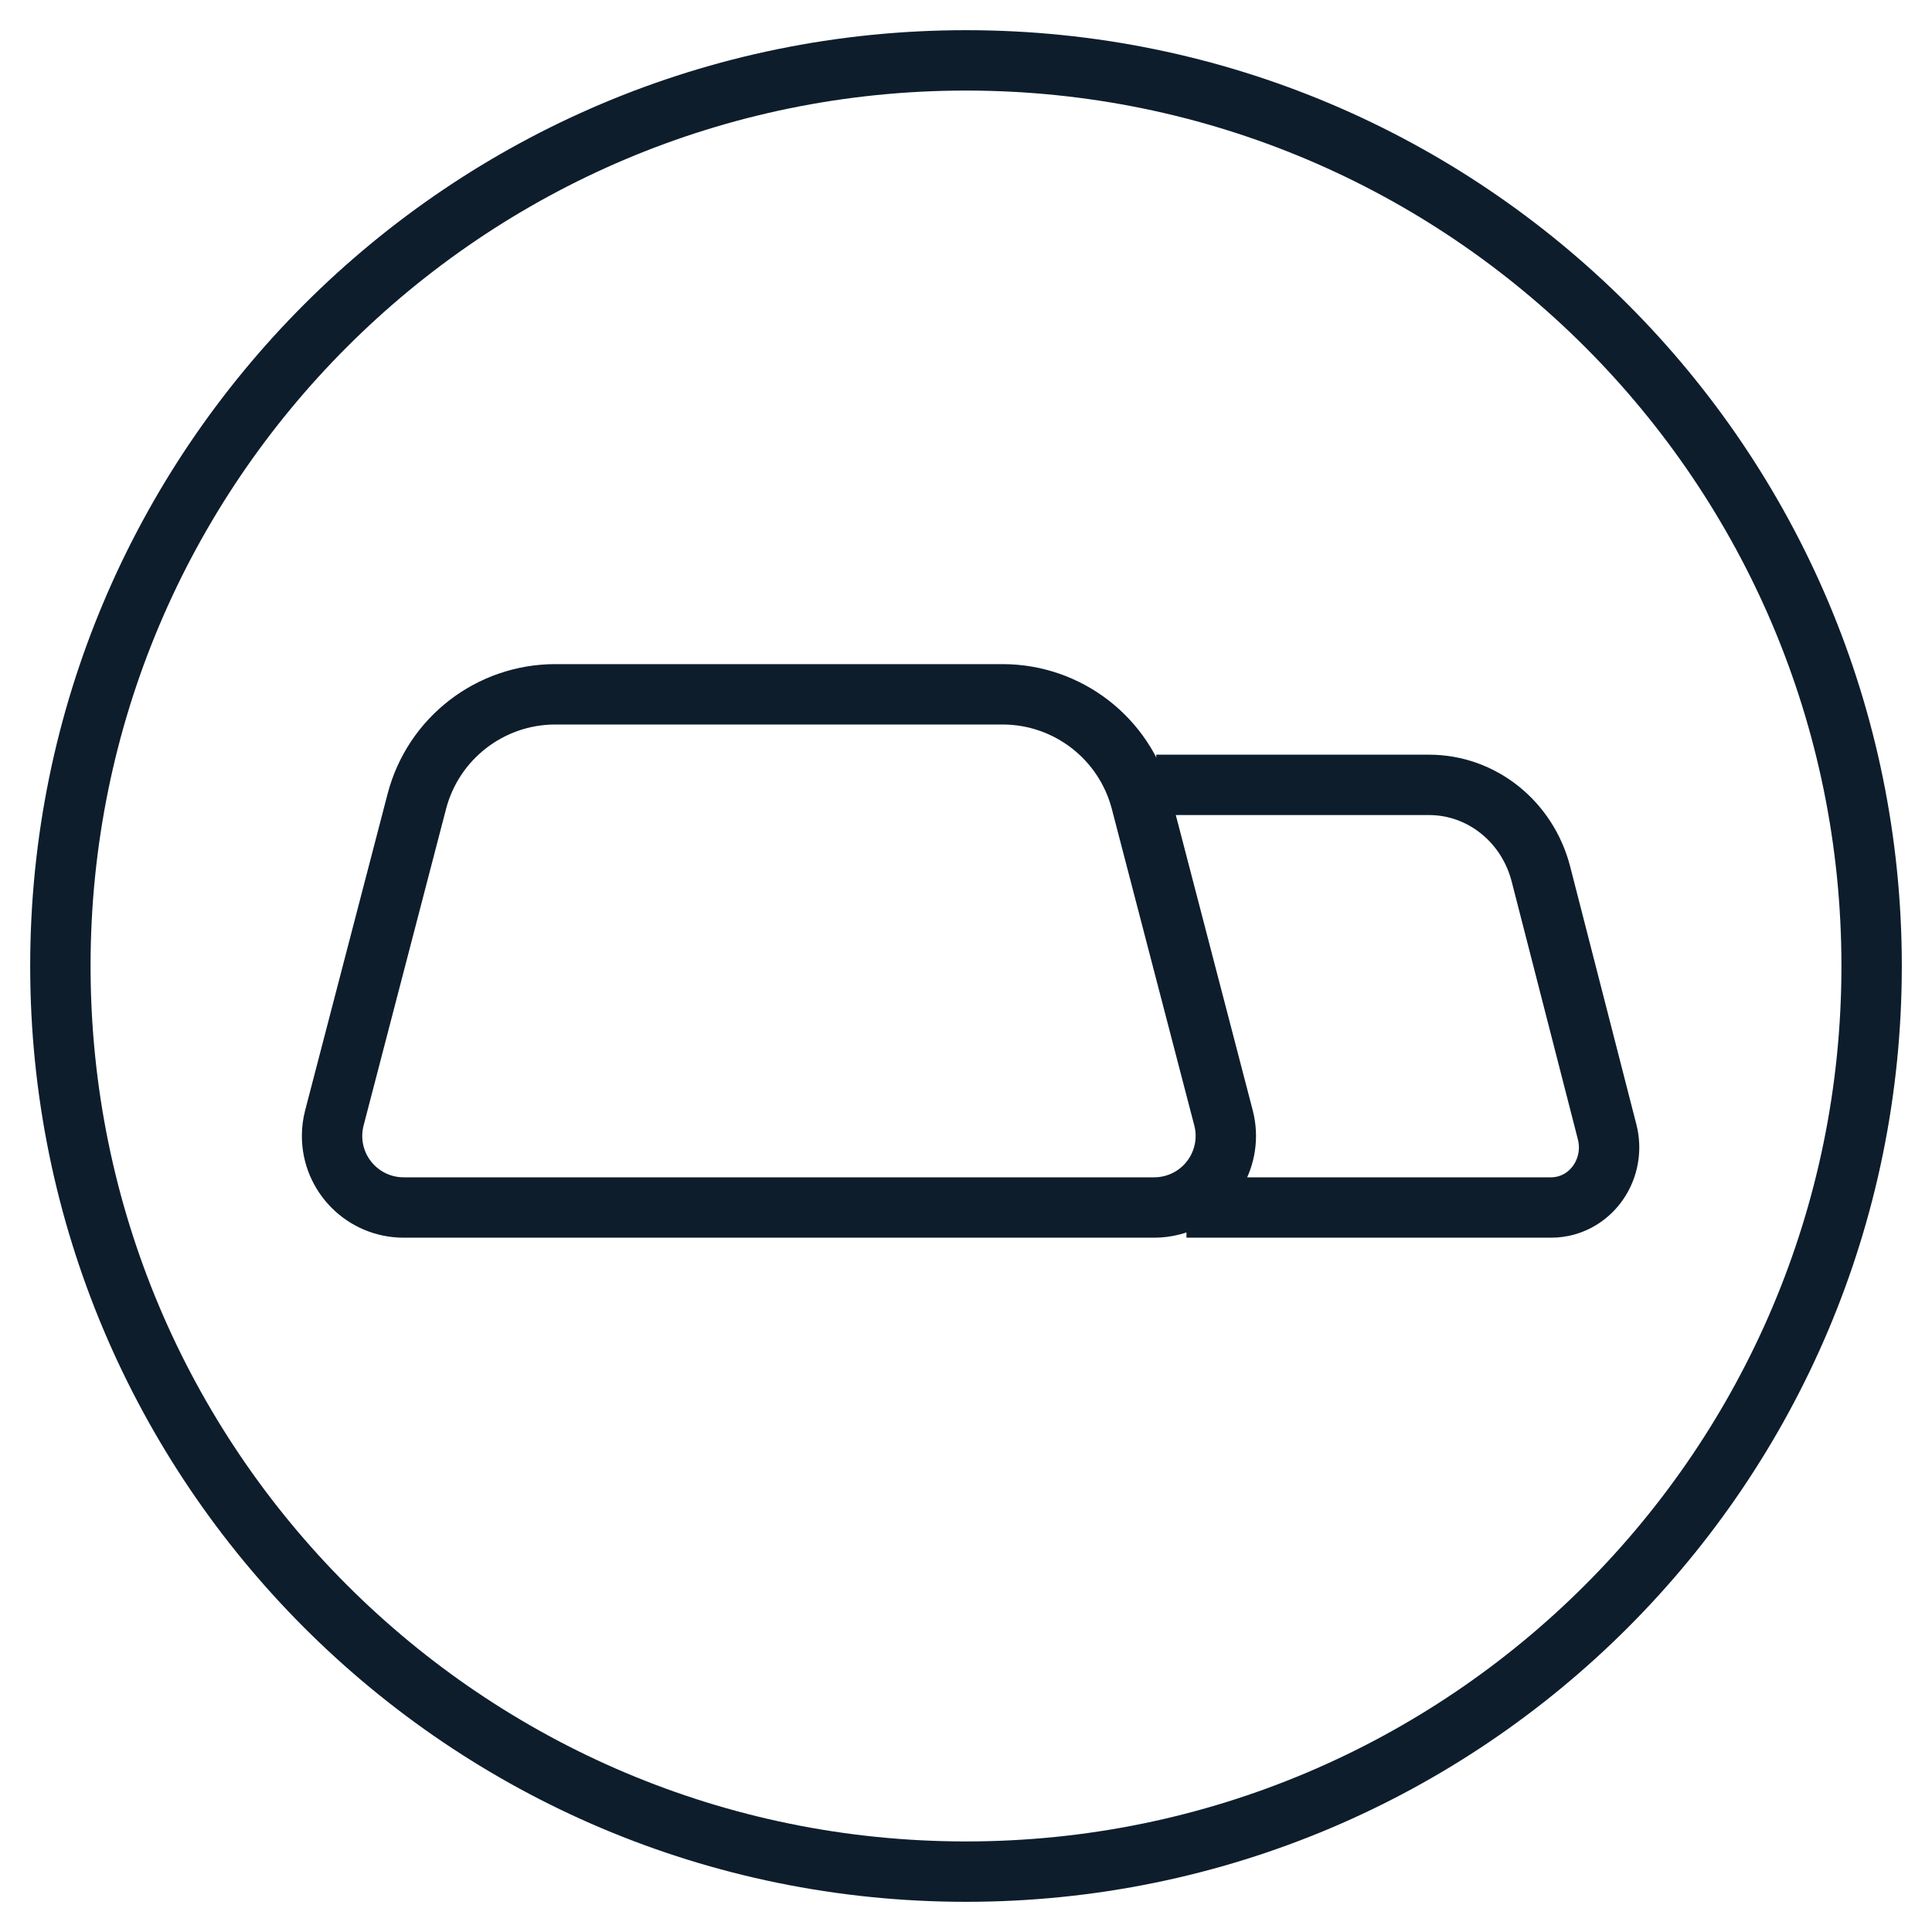
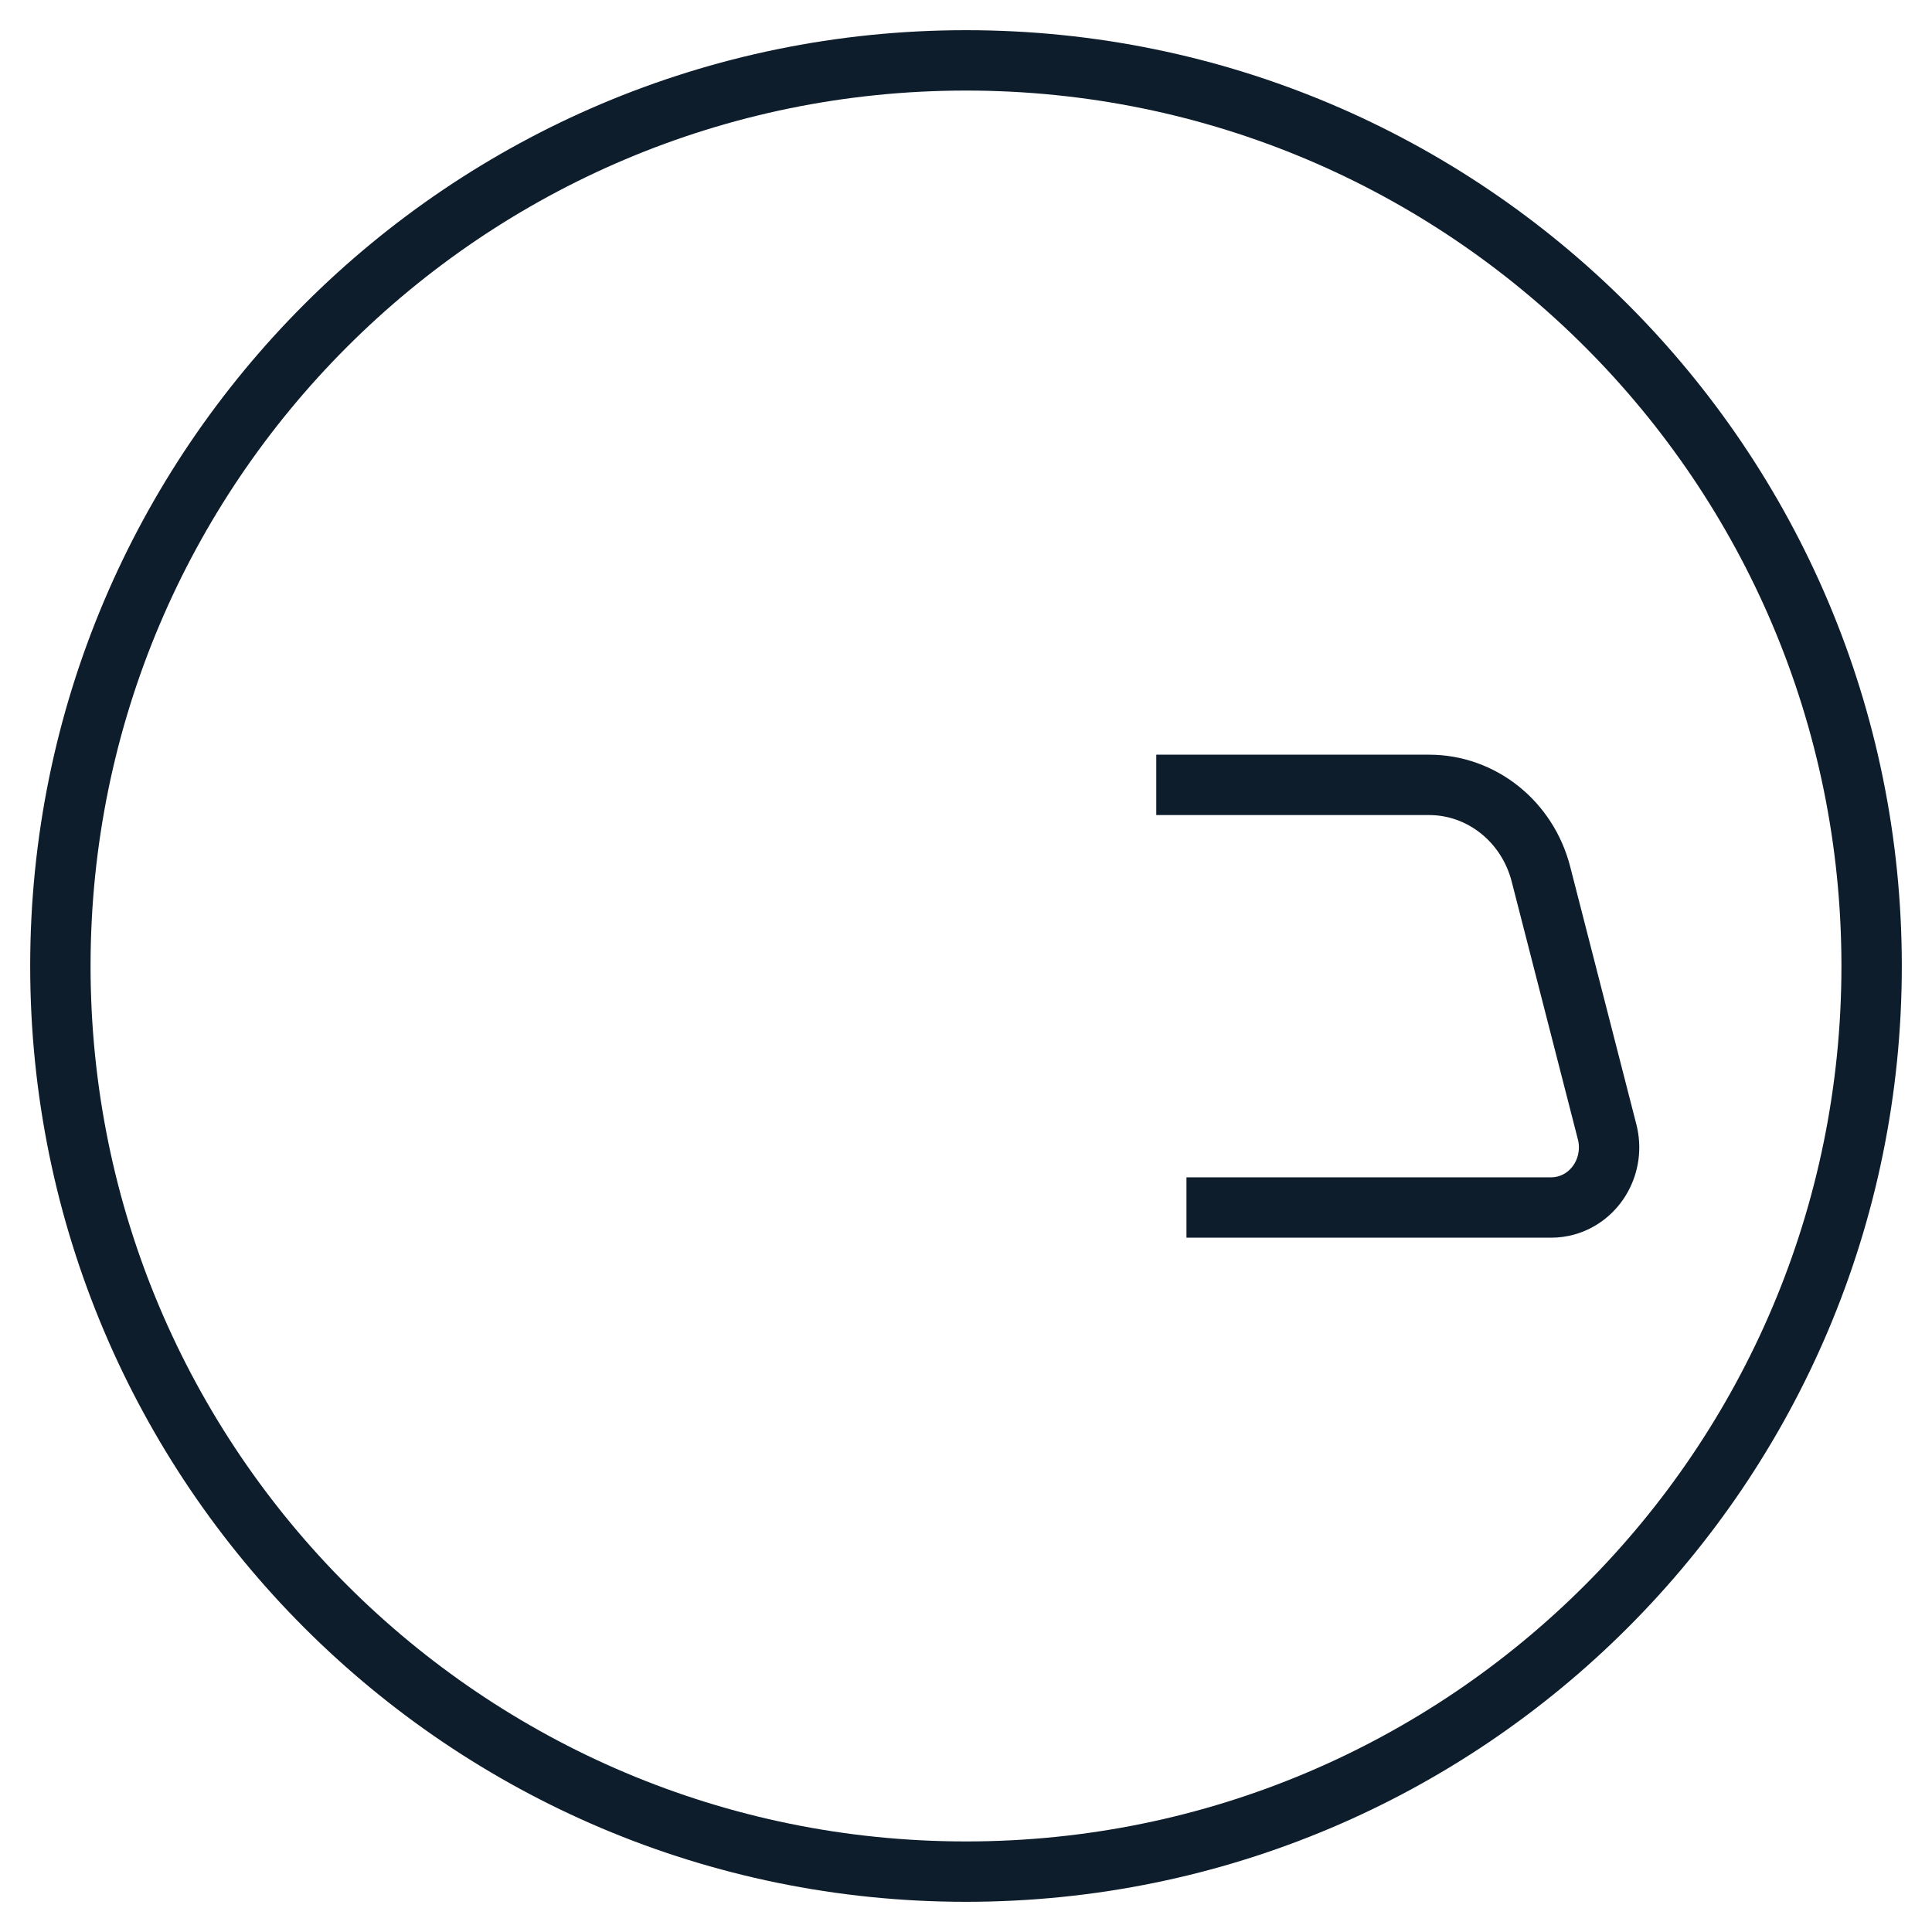
<svg xmlns="http://www.w3.org/2000/svg" width="64" height="64" viewBox="0 0 64 64" fill="none">
  <path d="M38.303 26H47.341C49.078 26 50.599 27.213 51.046 28.957L53.238 37.495C53.511 38.558 52.903 39.649 51.879 39.933C51.718 39.977 51.552 40 51.385 40H39.303M62 32C62 48.569 48.569 62 32 62C15.431 62 2 48.569 2 32C2 15.431 15.431 2 32 2C48.569 2 62 15.431 62 32Z" stroke="#0D1D2C" stroke-width="2" />
-   <path fill-rule="evenodd" clip-rule="evenodd" d="M18.397 23H33.209C35.368 23 37.254 24.458 37.799 26.547L40.53 37.031C40.86 38.298 40.1 39.593 38.833 39.923C38.638 39.974 38.437 40 38.235 40H13.371C12.062 40 11 38.938 11 37.629C11 37.427 11.026 37.226 11.077 37.031L13.808 26.547C14.352 24.458 16.238 23 18.397 23Z" stroke="#0D1D2C" stroke-width="2" stroke-linecap="round" />
</svg>